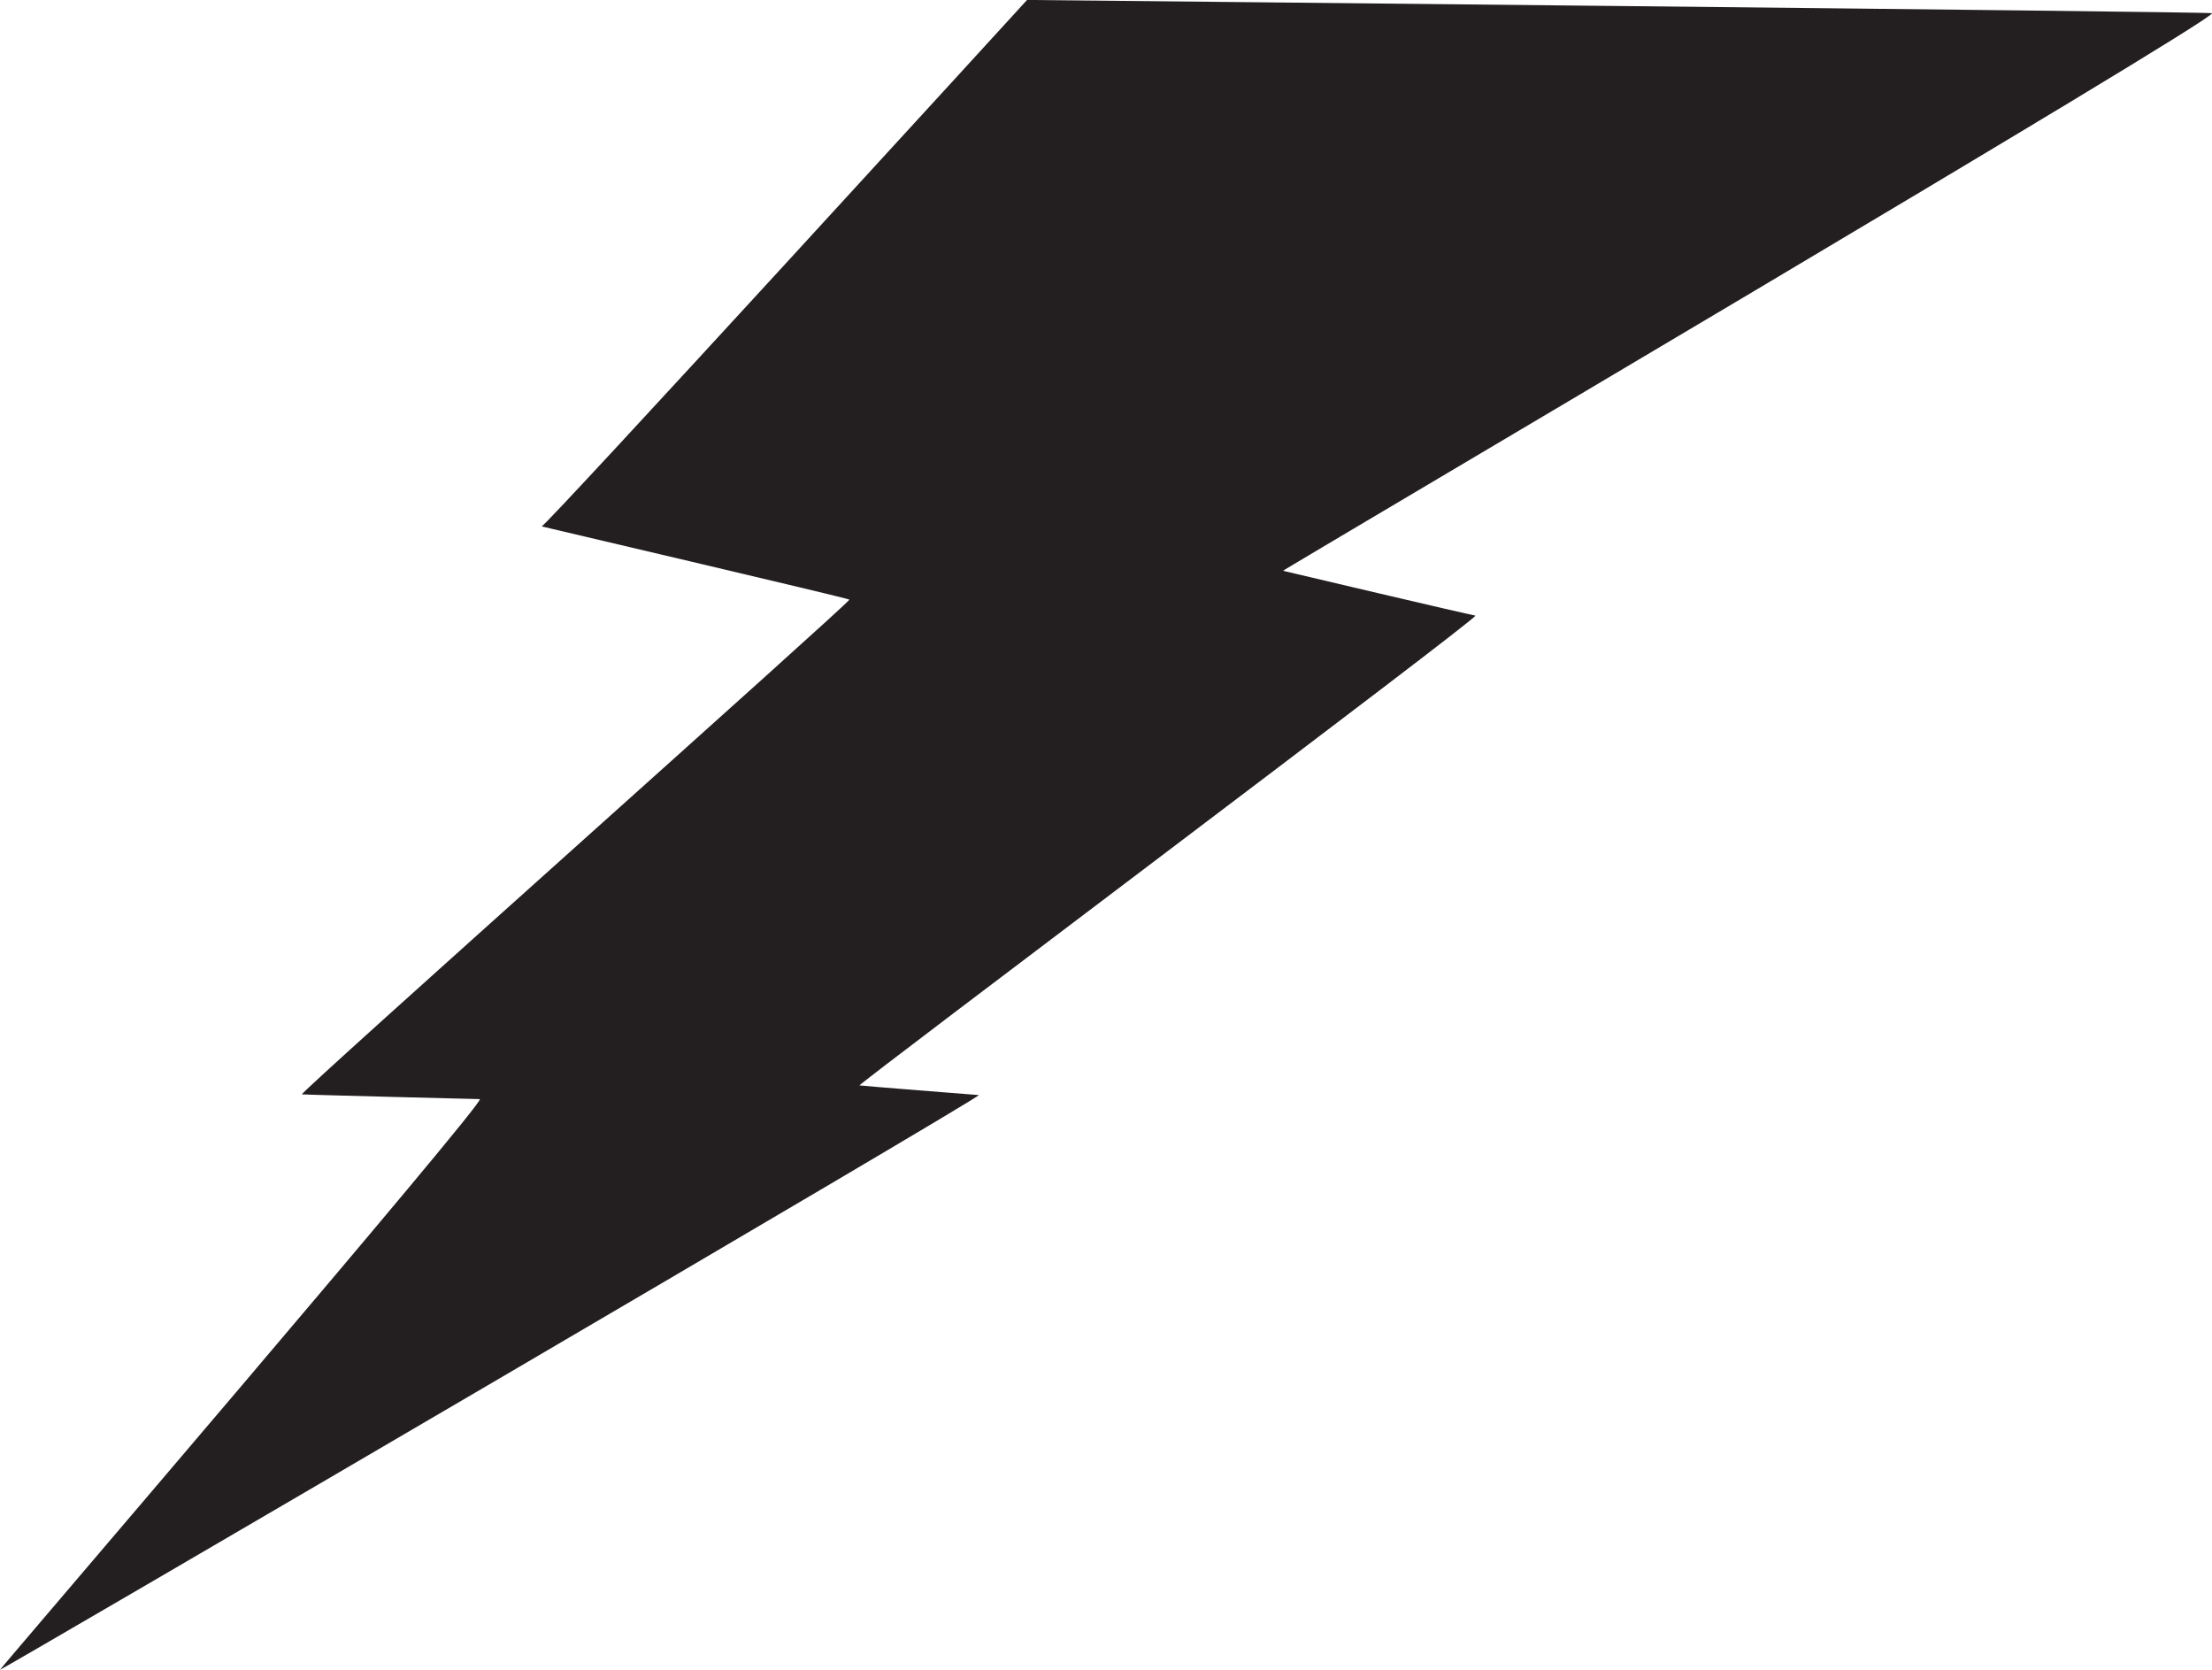
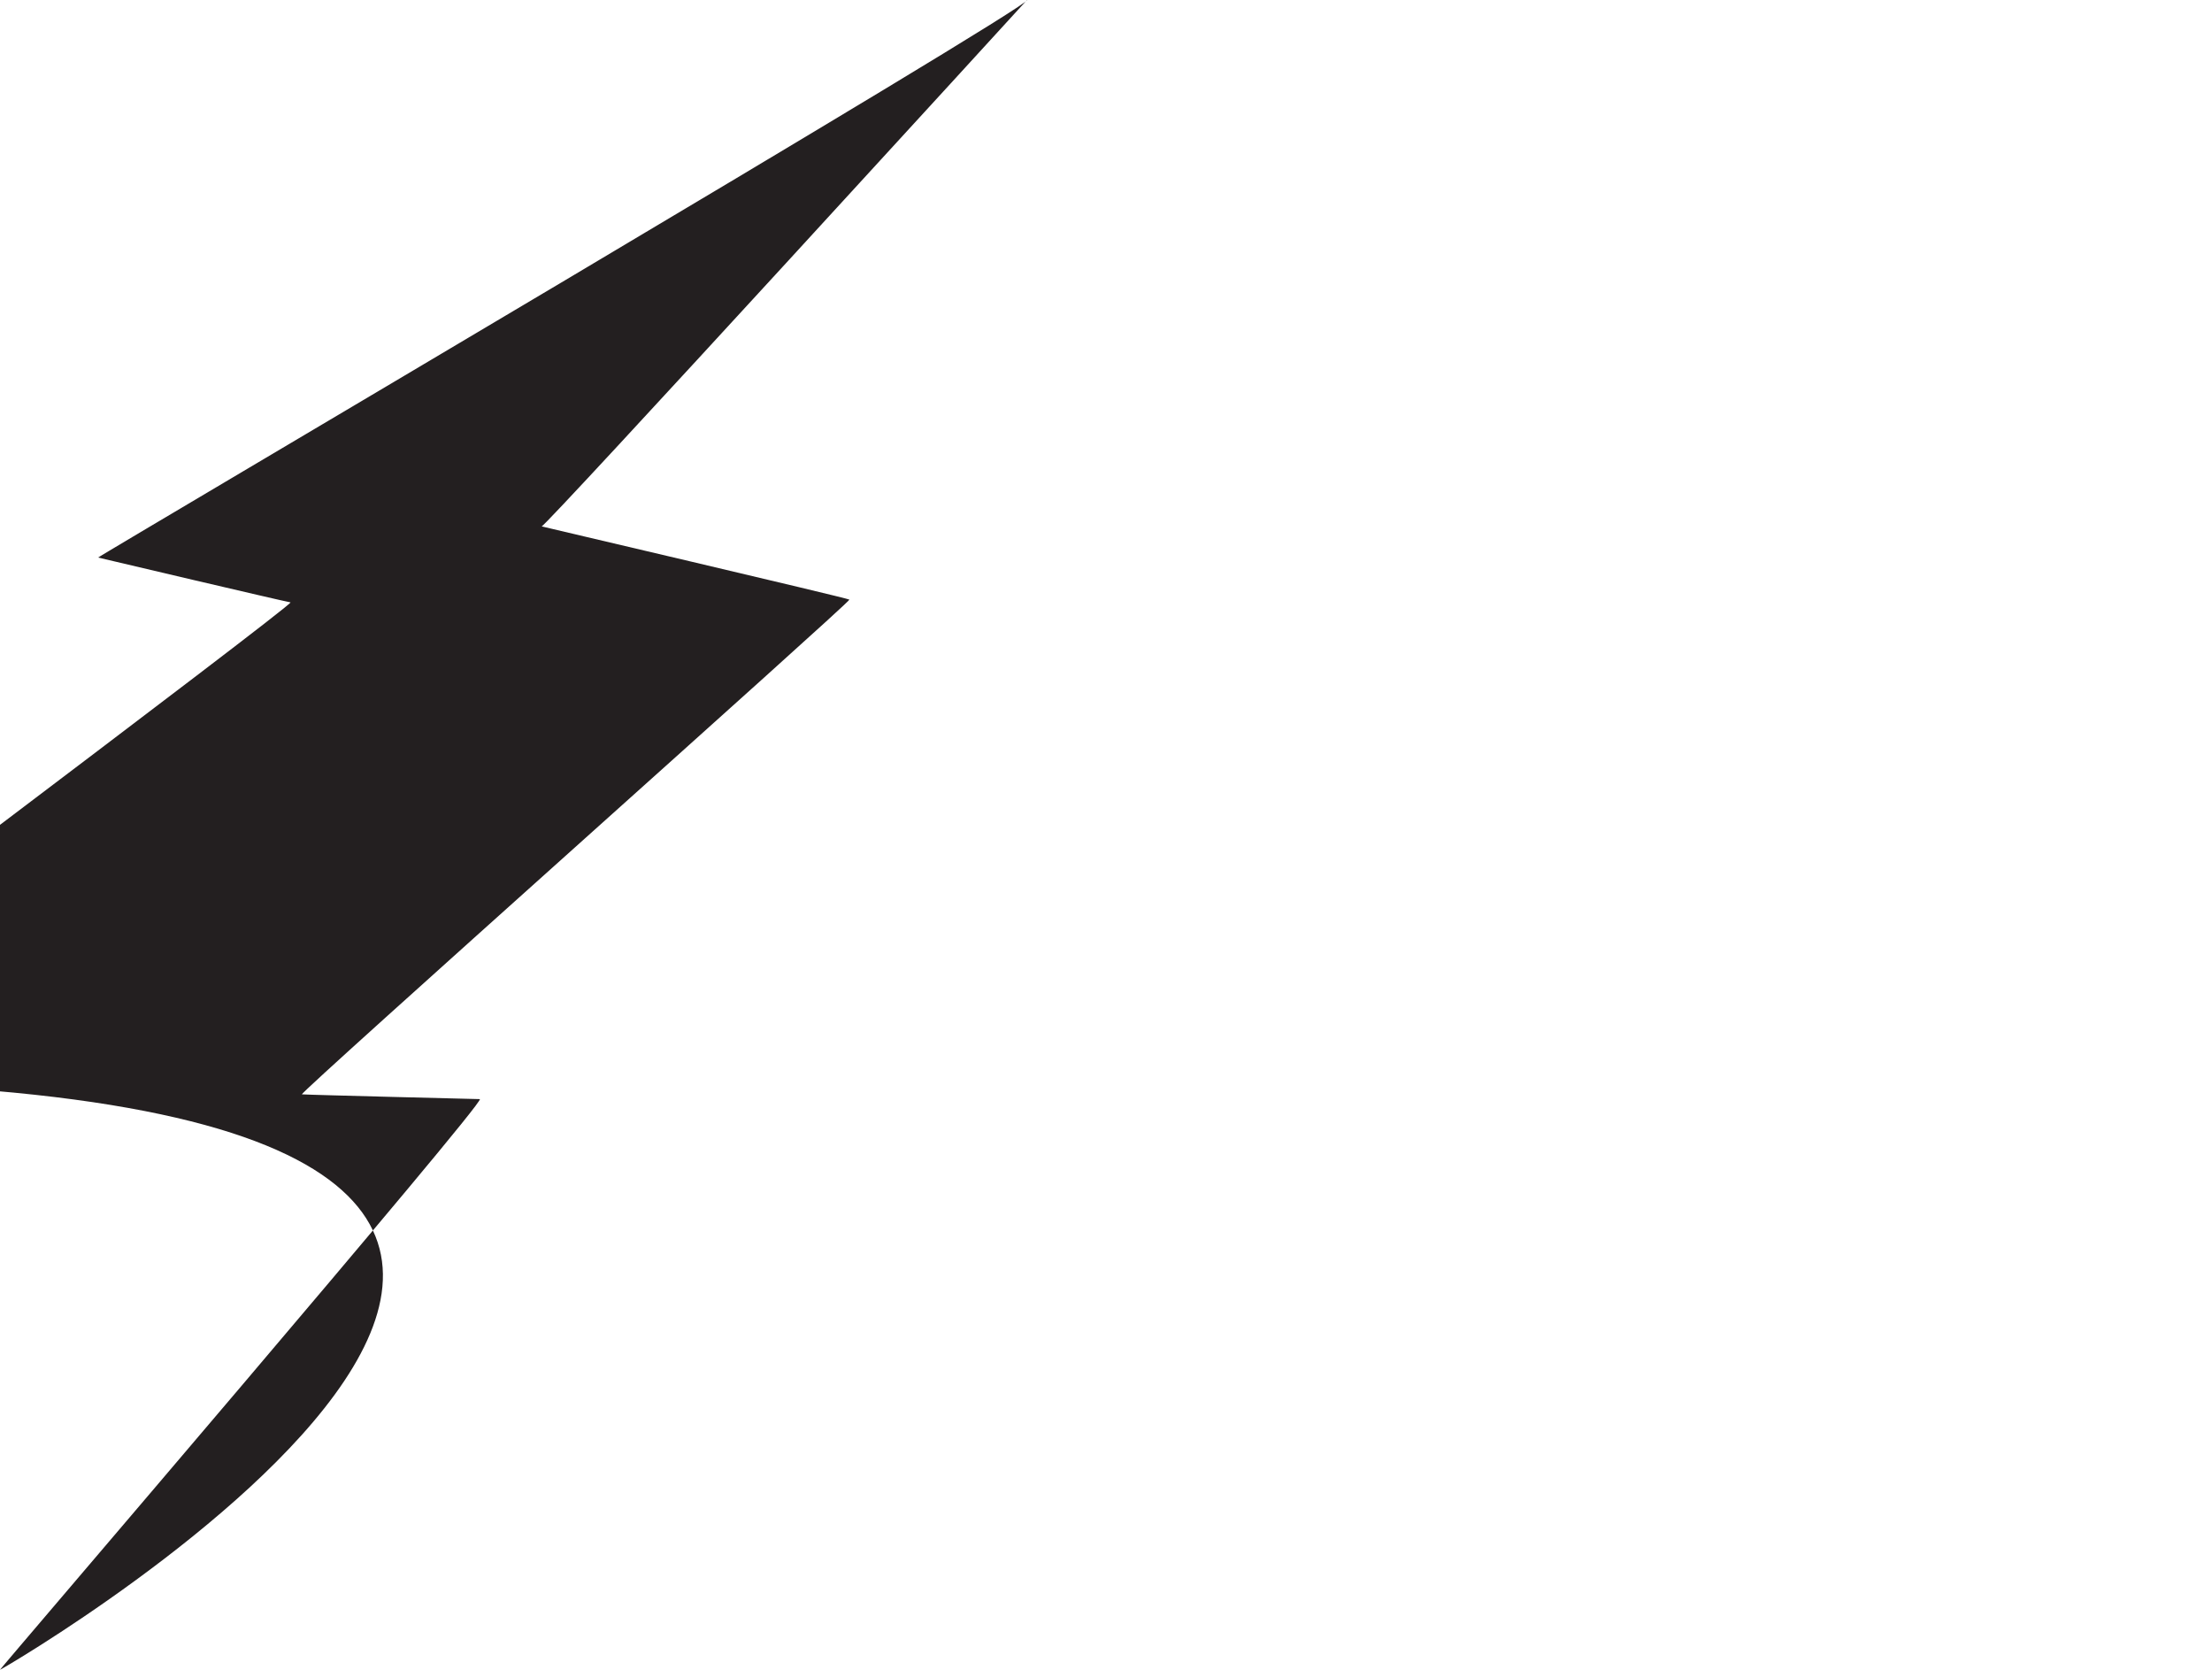
<svg xmlns="http://www.w3.org/2000/svg" version="1.1" id="Layer_1" x="0px" y="0px" viewBox="0 0 7284.3 5497.5" style="enable-background:new 0 0 7284.3 5497.5;" xml:space="preserve">
  <style type="text/css">
	.st0{fill:#231F20;}
</style>
  <g id="layer101" transform="matrix(1, 0, 0, 1, -2109.733, -2277.447)">
-     <path class="st0" d="M2109.7,7774.9c-3,0,1599.3-1868.8,1580.3-1878.8c-7.4-0.3-554.2-13.5-586-15.7   c-13.9-0.9,1808.9-1622.8,1802.9-1628.8c-5-5-1046.4-248.3-1013.4-241.2c12.2,2.6,1598.4-1733.1,1598.4-1733.1s3892,38.6,3902,43.6   c26,15-3063.7,1834.5-3058.9,1835.8c13.3,3.4,604.8,142.6,633.4,147.6c16.9,3-2037.8,1545-2028.2,1546.7   c9.5,1.7,375.9,30.6,392.9,31.8C5351.4,5884.2,2117.7,7774.9,2109.7,7774.9z" />
+     <path class="st0" d="M2109.7,7774.9c-3,0,1599.3-1868.8,1580.3-1878.8c-7.4-0.3-554.2-13.5-586-15.7   c-13.9-0.9,1808.9-1622.8,1802.9-1628.8c-5-5-1046.4-248.3-1013.4-241.2c12.2,2.6,1598.4-1733.1,1598.4-1733.1c26,15-3063.7,1834.5-3058.9,1835.8c13.3,3.4,604.8,142.6,633.4,147.6c16.9,3-2037.8,1545-2028.2,1546.7   c9.5,1.7,375.9,30.6,392.9,31.8C5351.4,5884.2,2117.7,7774.9,2109.7,7774.9z" />
  </g>
</svg>